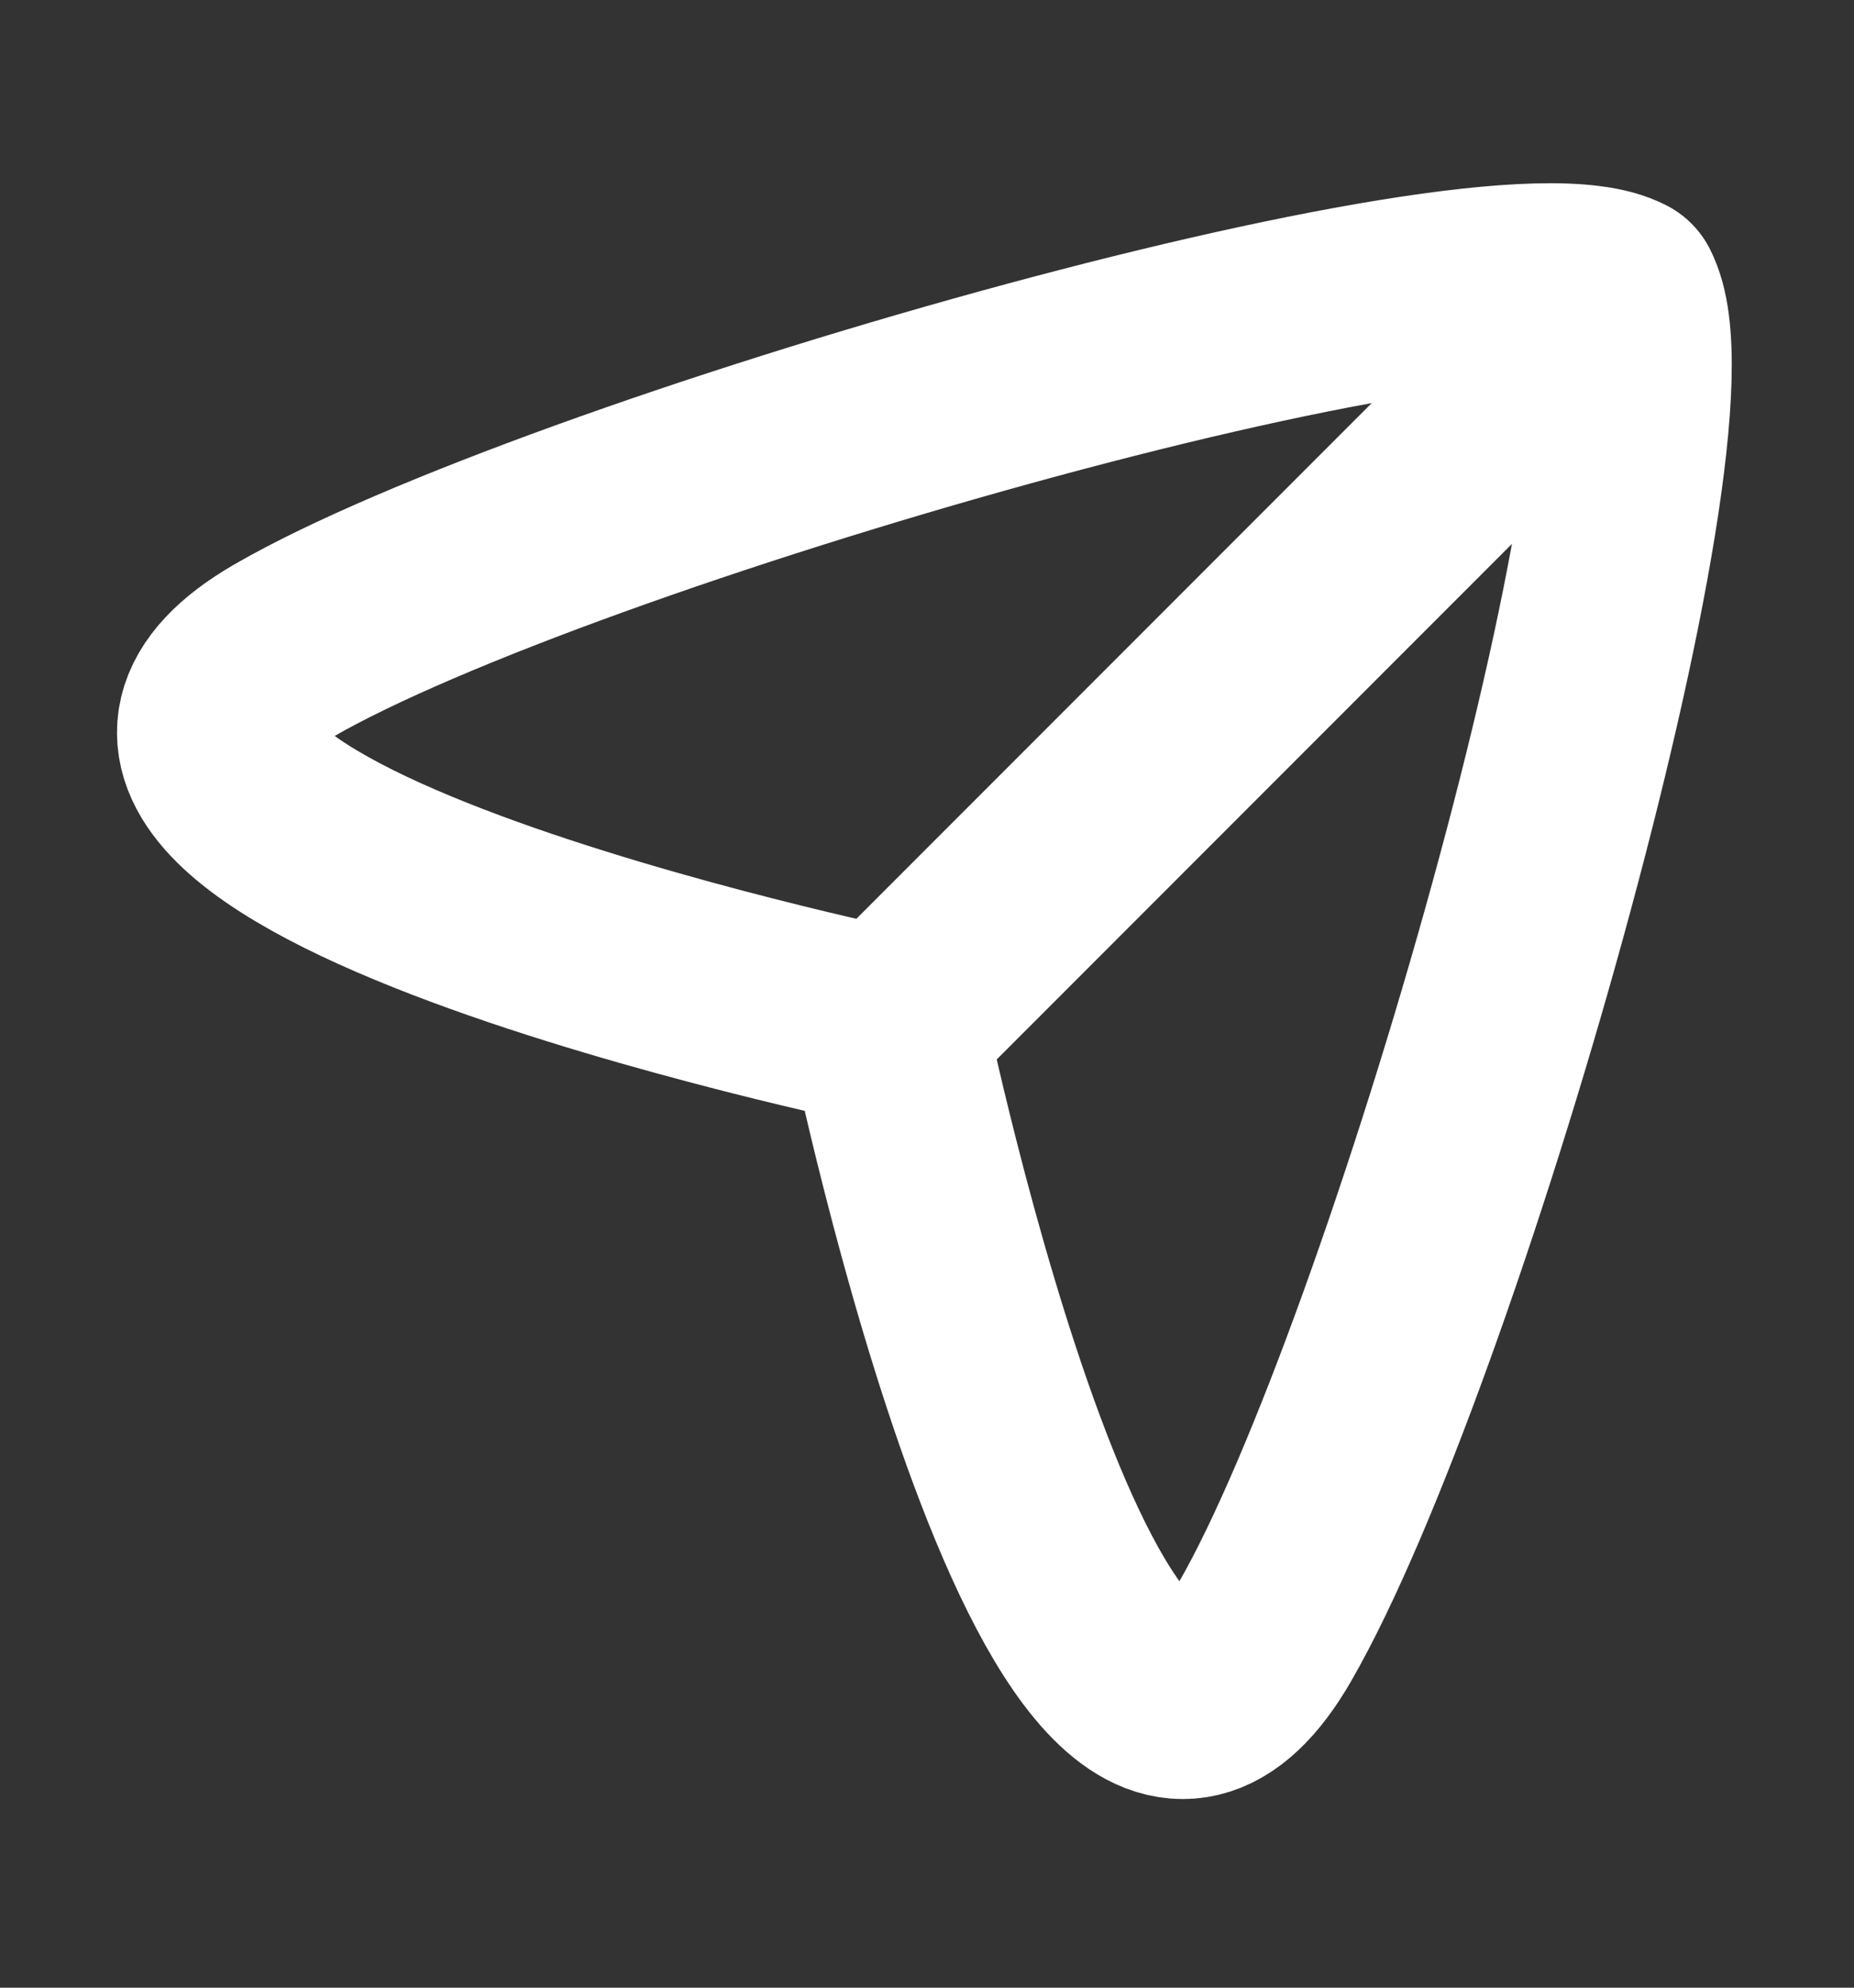
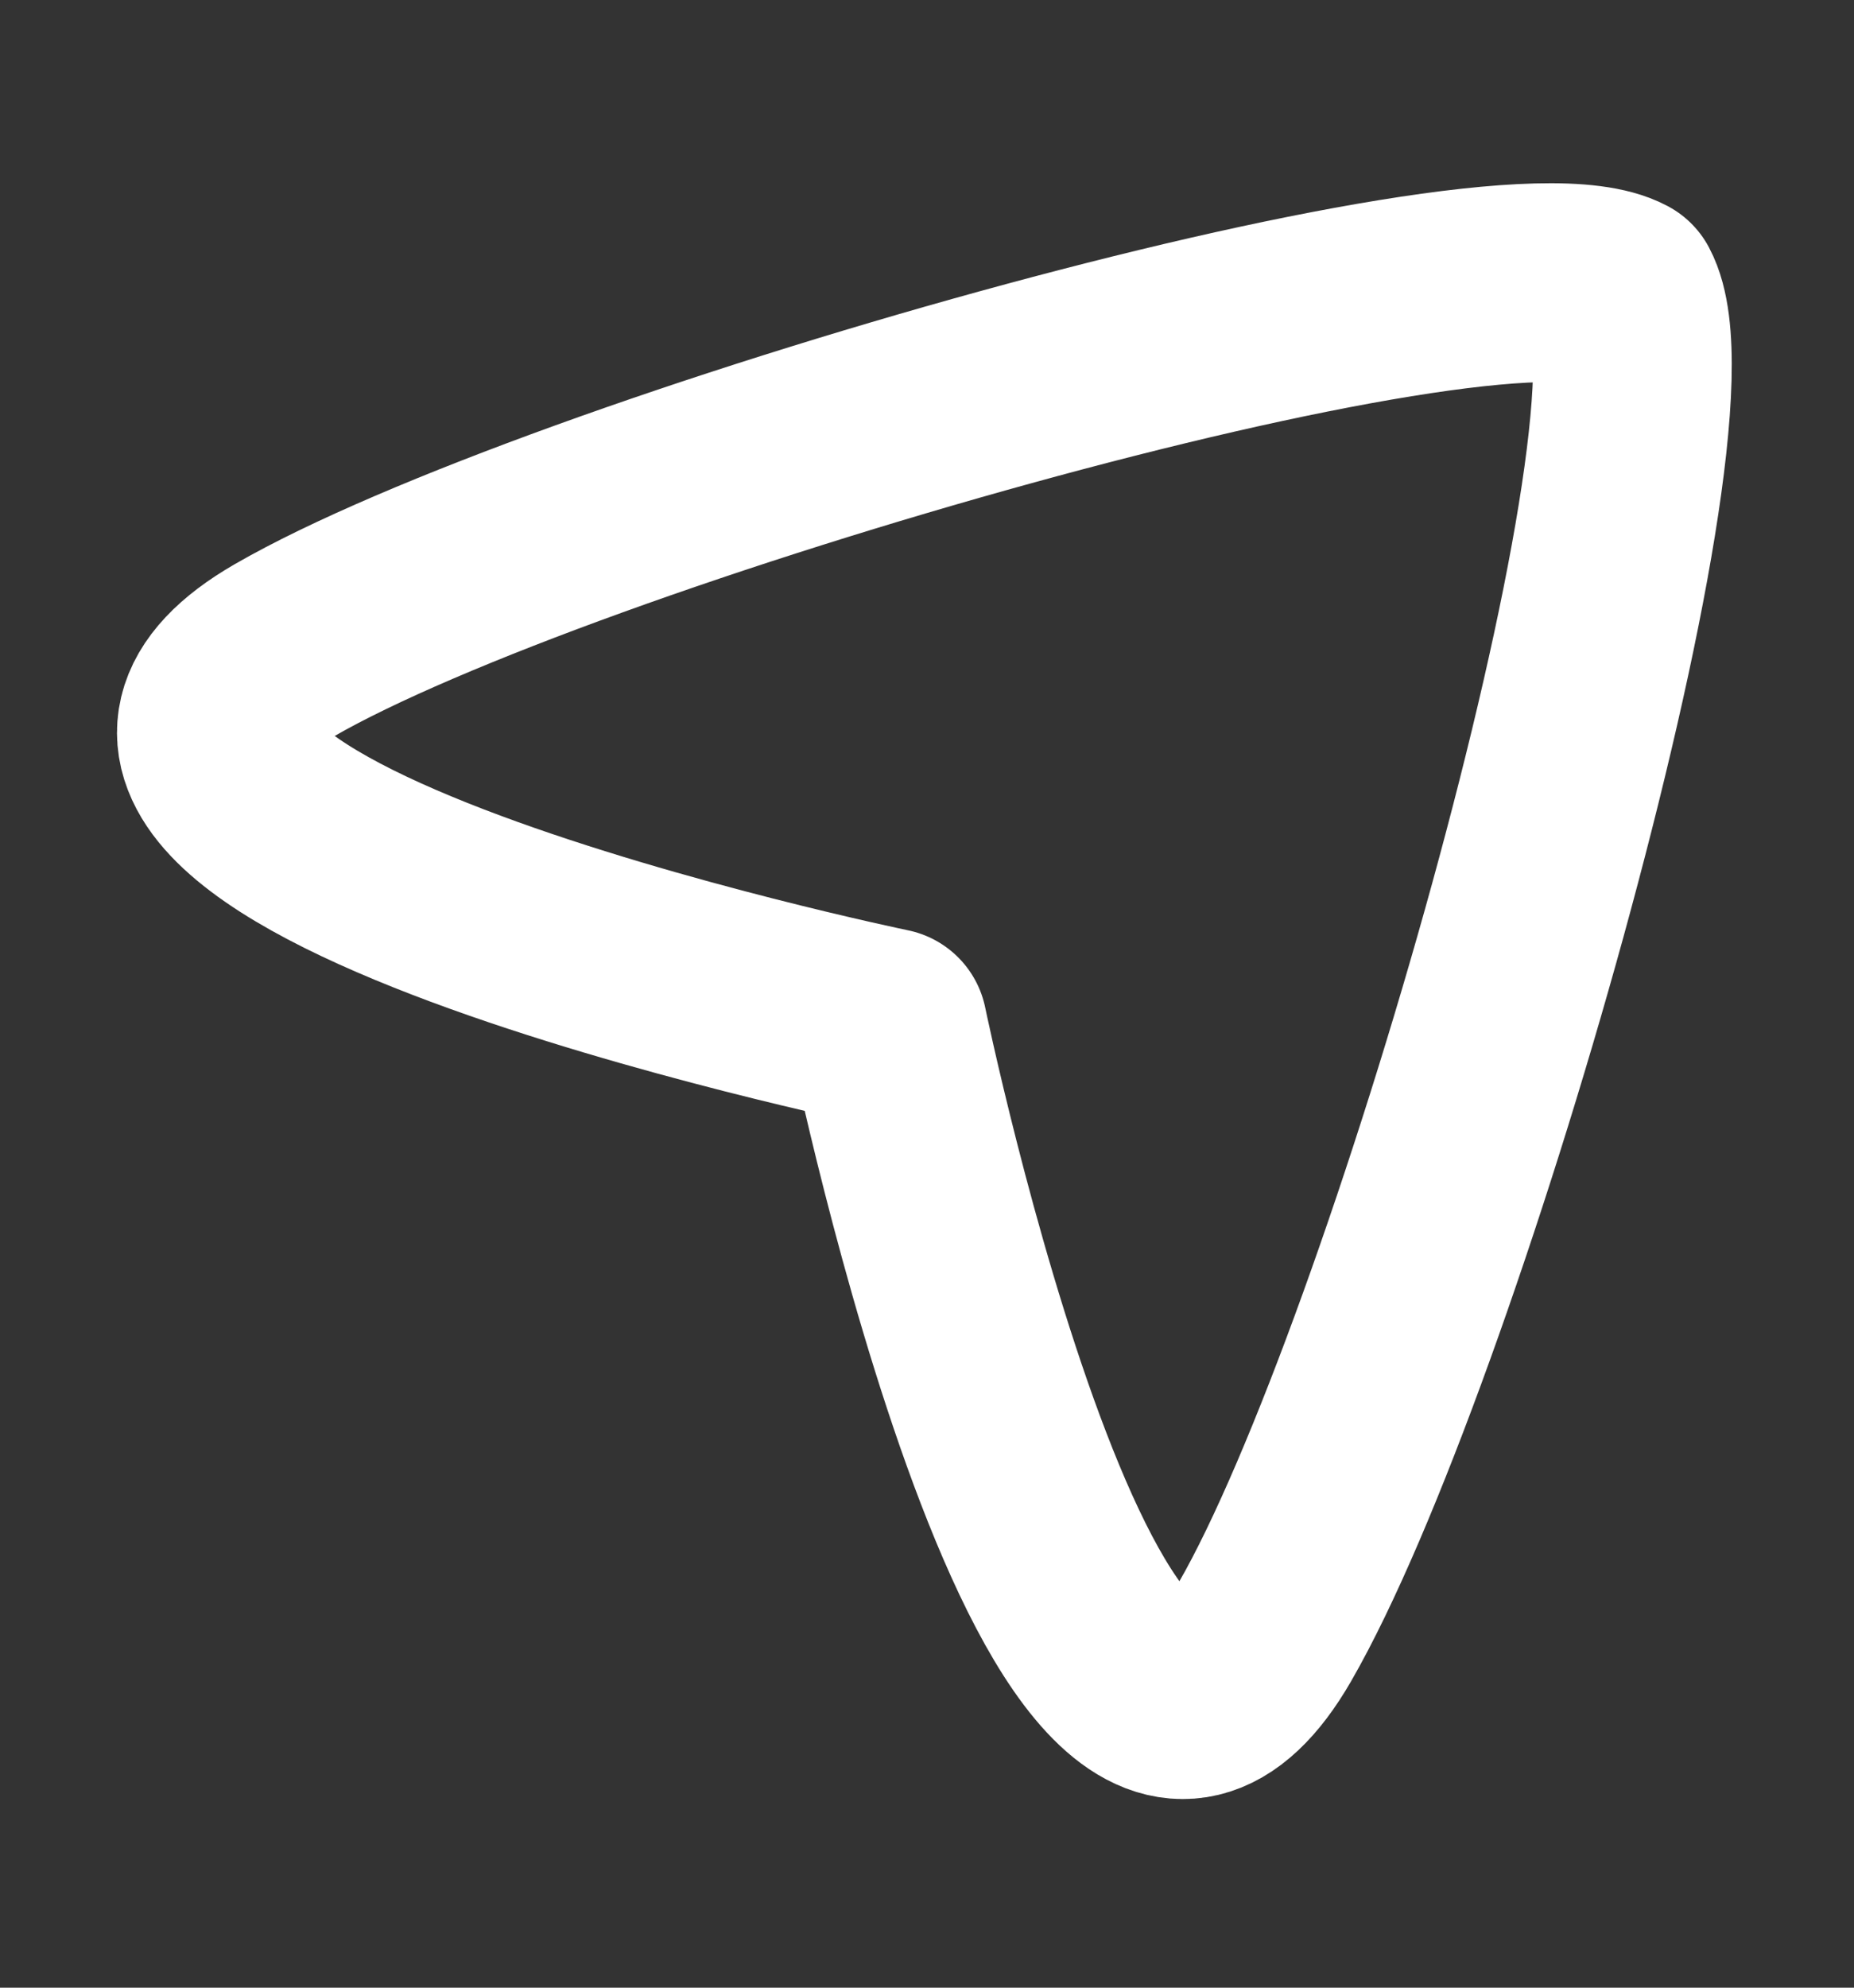
<svg xmlns="http://www.w3.org/2000/svg" width="14" height="15" viewBox="0 0 14 15" fill="none">
  <rect x="0" y="0" width="14" height="15" fill="#333333" stroke="none" />
  <path fill-rule="evenodd" clip-rule="evenodd" d="M6.705 7.755C6.705 7.755 -0.282 6.31 2.146 4.908C4.195 3.726 11.256 1.692 12.242 2.218C12.767 3.204 10.734 10.265 9.552 12.314C8.15 14.742 6.705 7.755 6.705 7.755Z" stroke="white" stroke-width="1.5" stroke-linecap="round" stroke-linejoin="round" />
-   <path d="M6.705 7.756L12.242 2.219" stroke="white" stroke-width="1.5" stroke-linecap="round" stroke-linejoin="round" />
</svg>